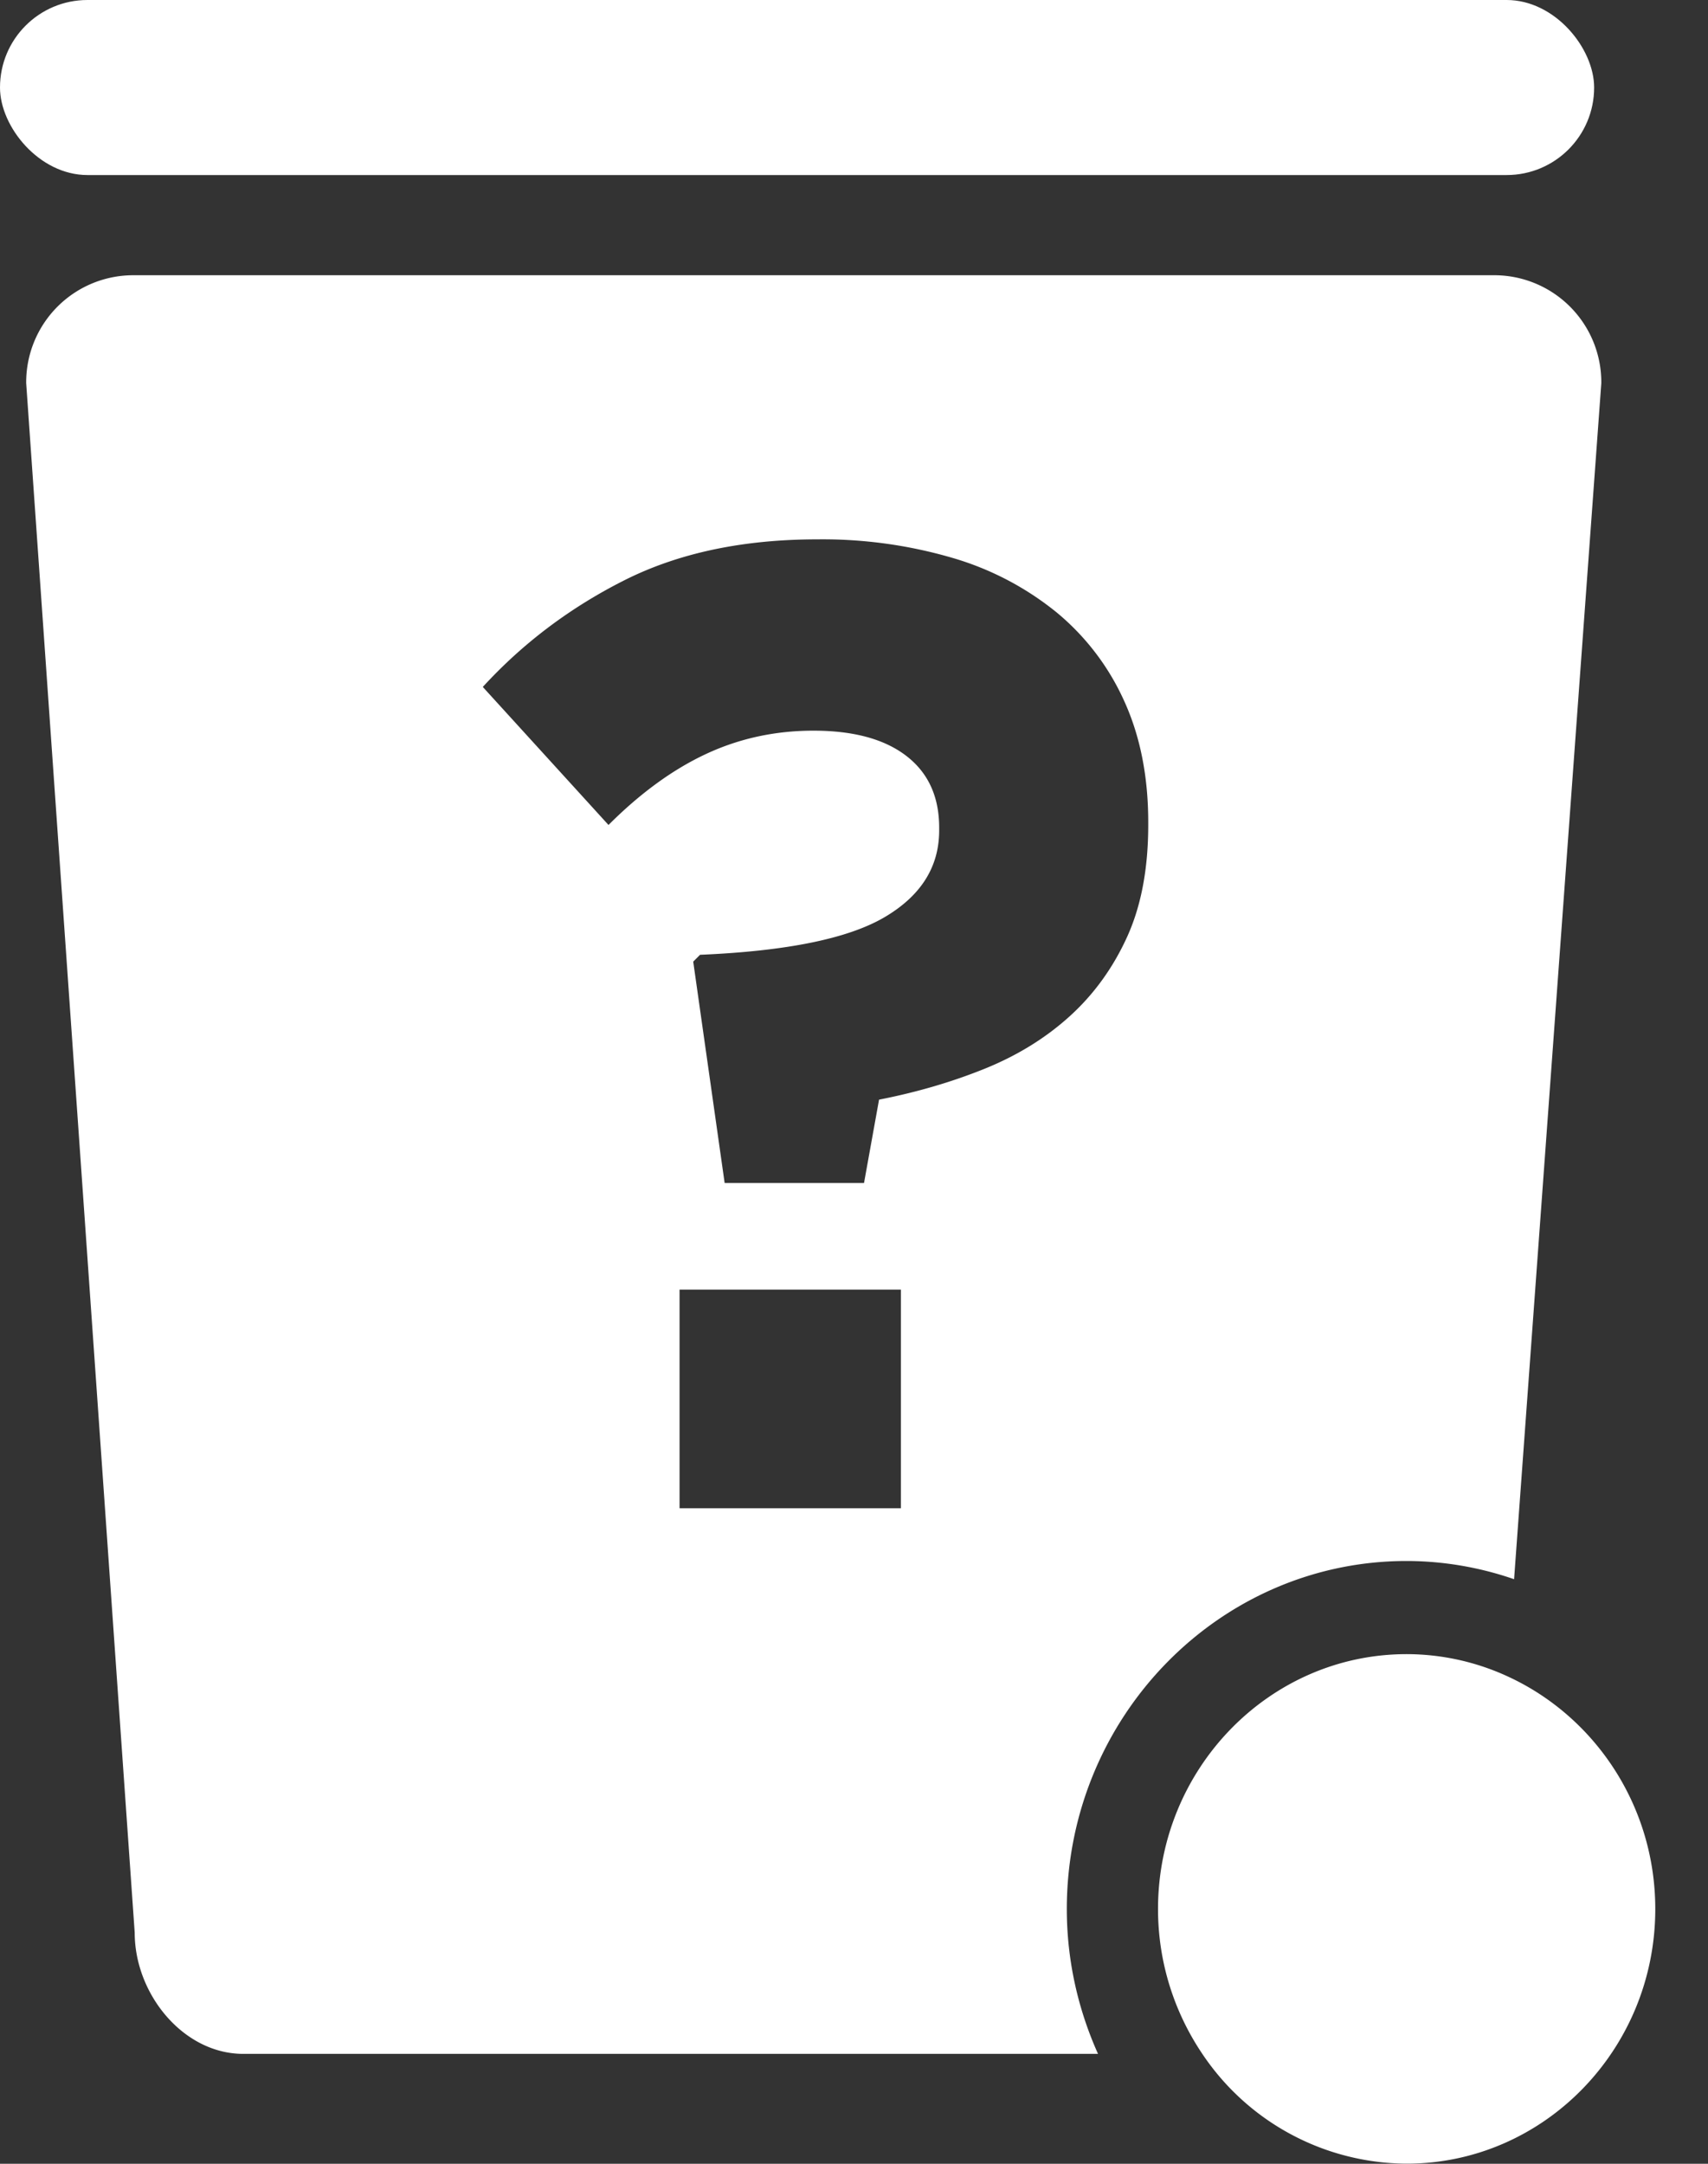
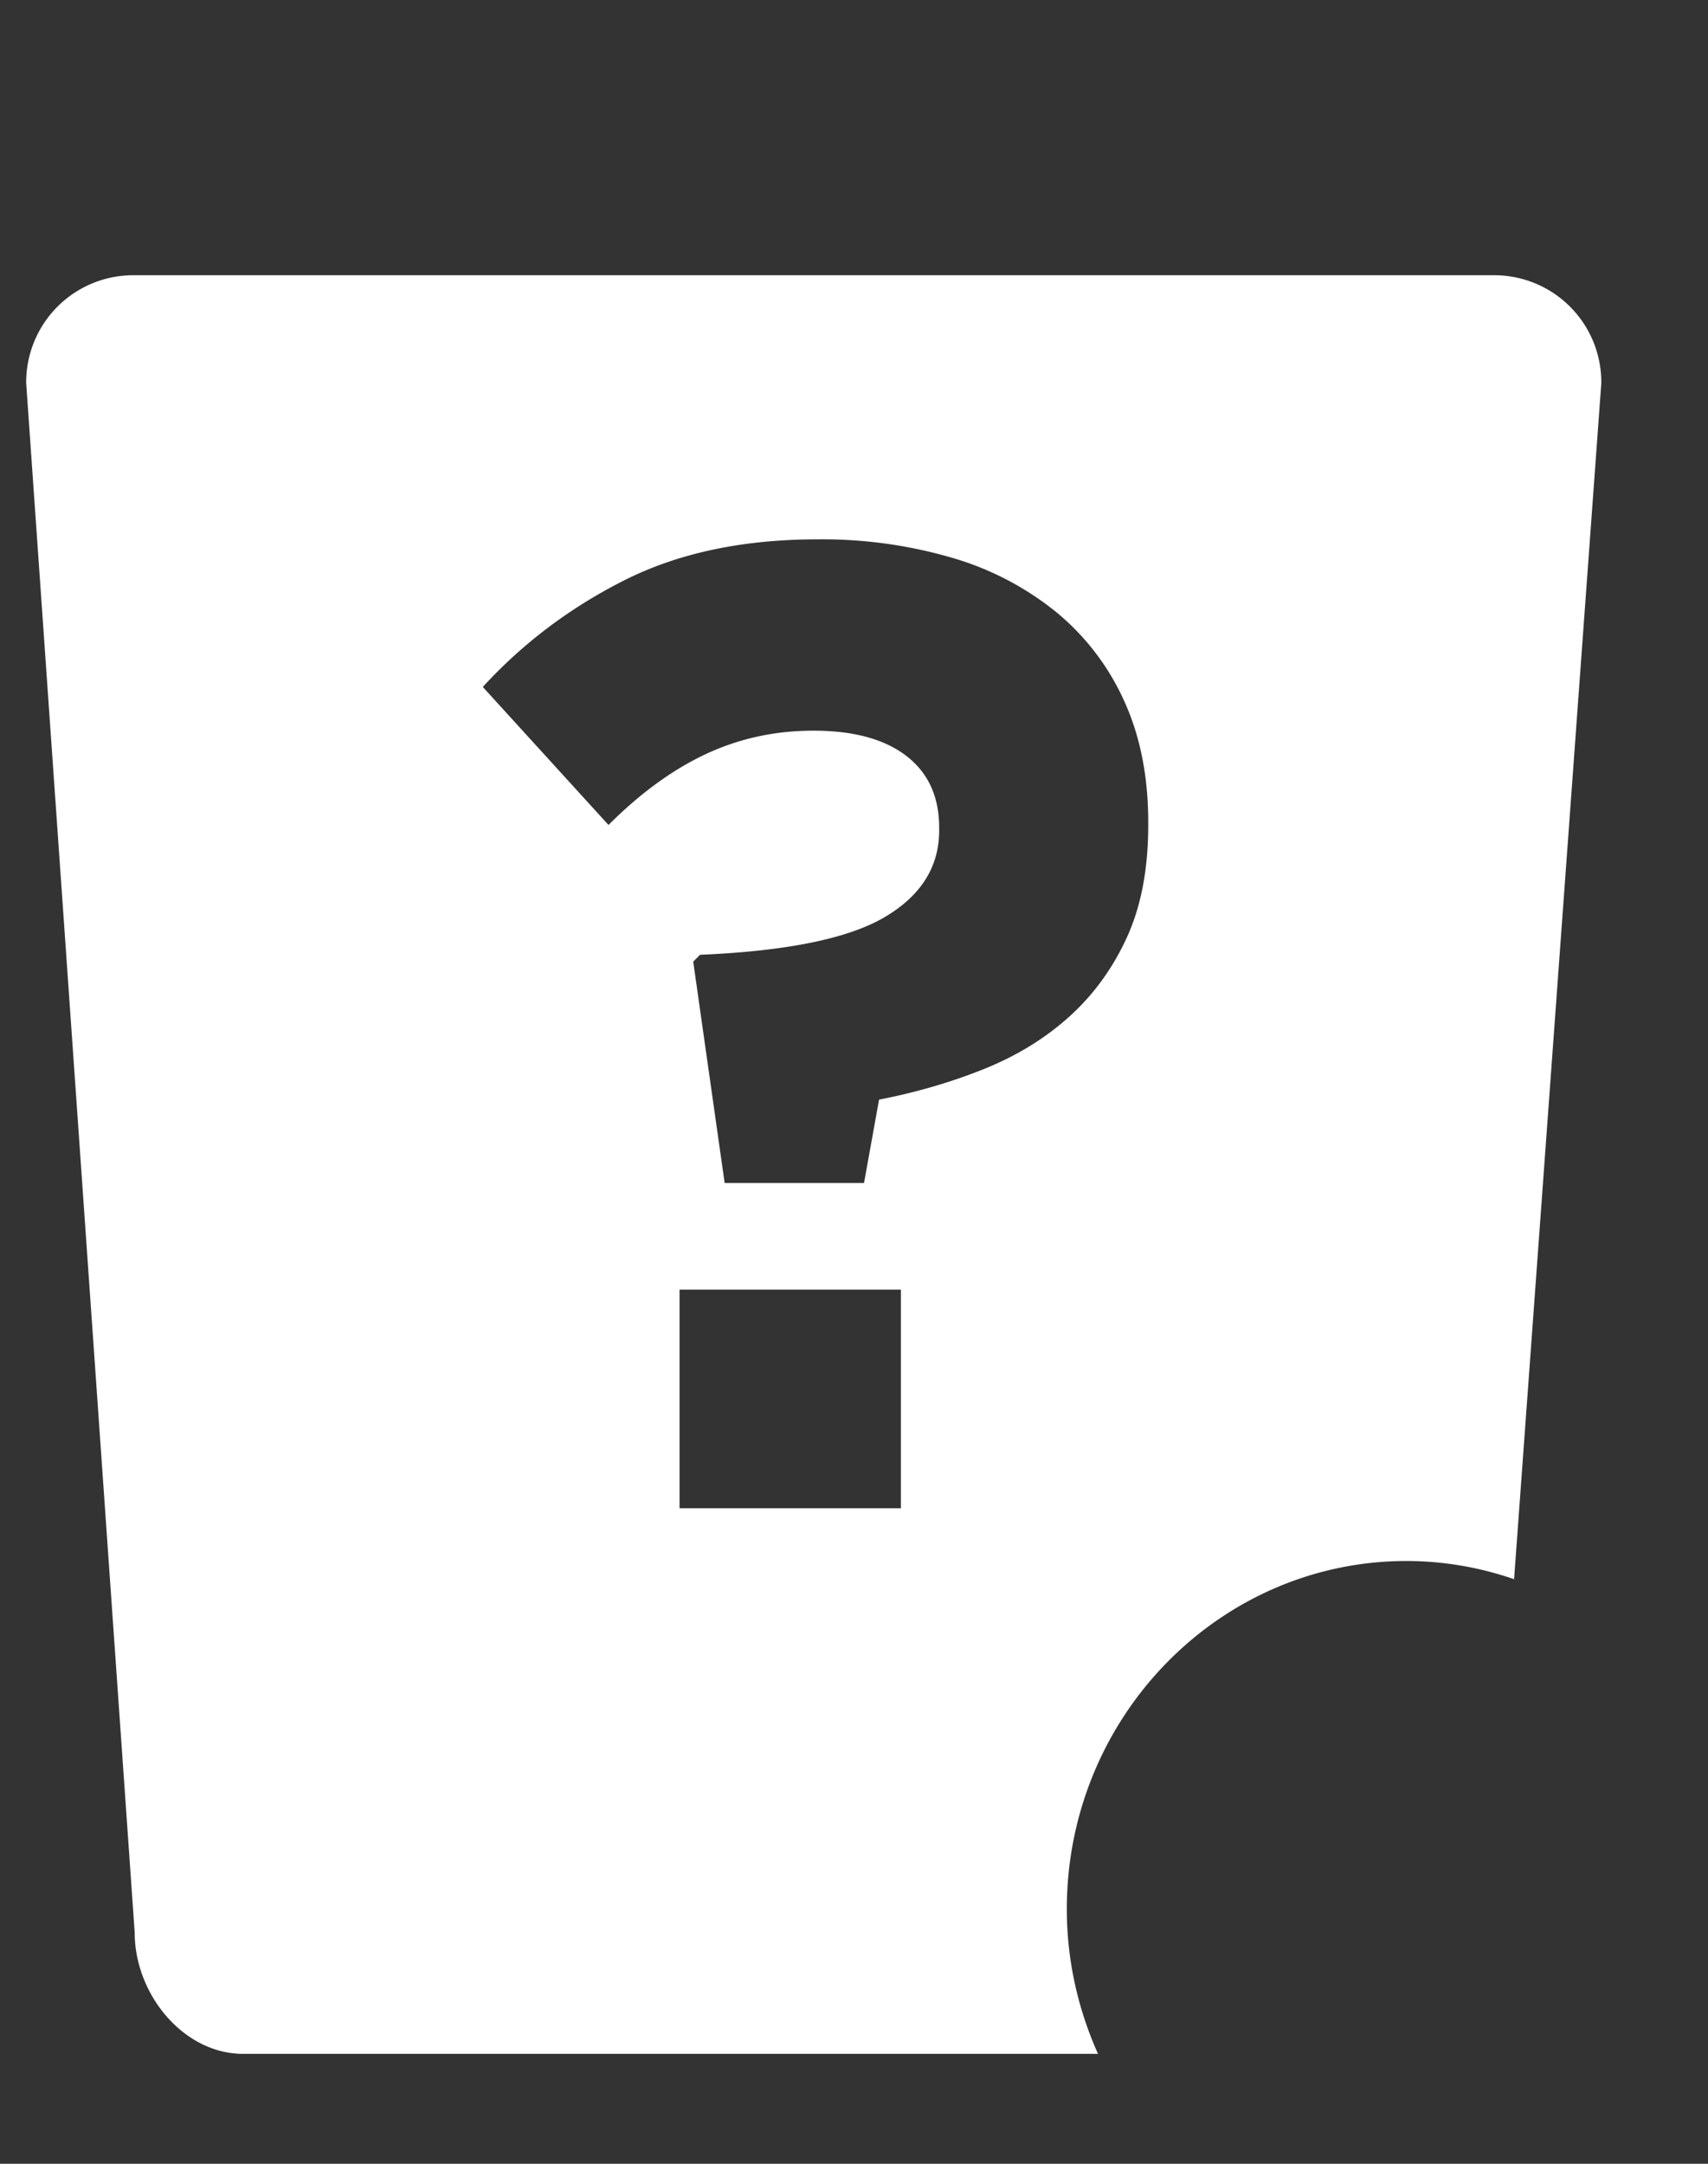
<svg xmlns="http://www.w3.org/2000/svg" width="15" height="19" viewBox="0 0 15 19" version="1.1">
  <rect x="0" y="0" width="15" height="19" fill="#333333" stroke="none" />
  <g id="ICON-TRASHCAN" stroke="none" stroke-width="1" fill="none" fill-rule="evenodd">
    <g id="trash-container-for-recycle" fill="#FFF">
      <path d="M2.136 18.035c-.525 0-.953-.524-.953-1.064L.23 3.365a.94.94 0 0 1 .954-.948h11.923a.94.94 0 0 1 .956.948l-.766 10.502a2.899 2.899 0 0 0-.944-.16c-1.646 0-2.984 1.371-2.984 3.056 0 .454.1.884.274 1.272H2.136zm3.832-6.711v1.92h1.944v-1.92H5.968zm.12-2.88l.276 1.944h1.224l.132-.732c.328-.064.636-.154.924-.27.288-.116.538-.27.75-.462.212-.192.38-.424.504-.696.124-.272.186-.6.186-.984V7.22c0-.4-.07-.754-.21-1.062a2.158 2.158 0 0 0-.594-.78 2.607 2.607 0 0 0-.918-.48 4.06 4.06 0 0 0-1.182-.162c-.656 0-1.222.12-1.698.36s-.89.552-1.242.936l1.104 1.212c.28-.28.566-.488.858-.624.292-.136.606-.204.942-.204.352 0 .624.074.816.222.192.148.288.358.288.63v.024c0 .32-.16.574-.48.762-.32.188-.86.298-1.62.33l-.06.06z" id="Combined-Shape" />
-       <path d="M14.537 16.763c0-.907-.531-1.689-1.291-2.04a2.123 2.123 0 0 0-.893-.198c-1.204 0-2.183 1.005-2.183 2.238 0 .472.145.91.389 1.272a2.17 2.17 0 0 0 1.795.964c1.203 0 2.183-1.002 2.183-2.236z" id="Fill-3" />
-       <rect id="Rectangle-5" x="0" y="0" width="14" height="1.537" rx=".768" />
    </g>
  </g>
</svg>